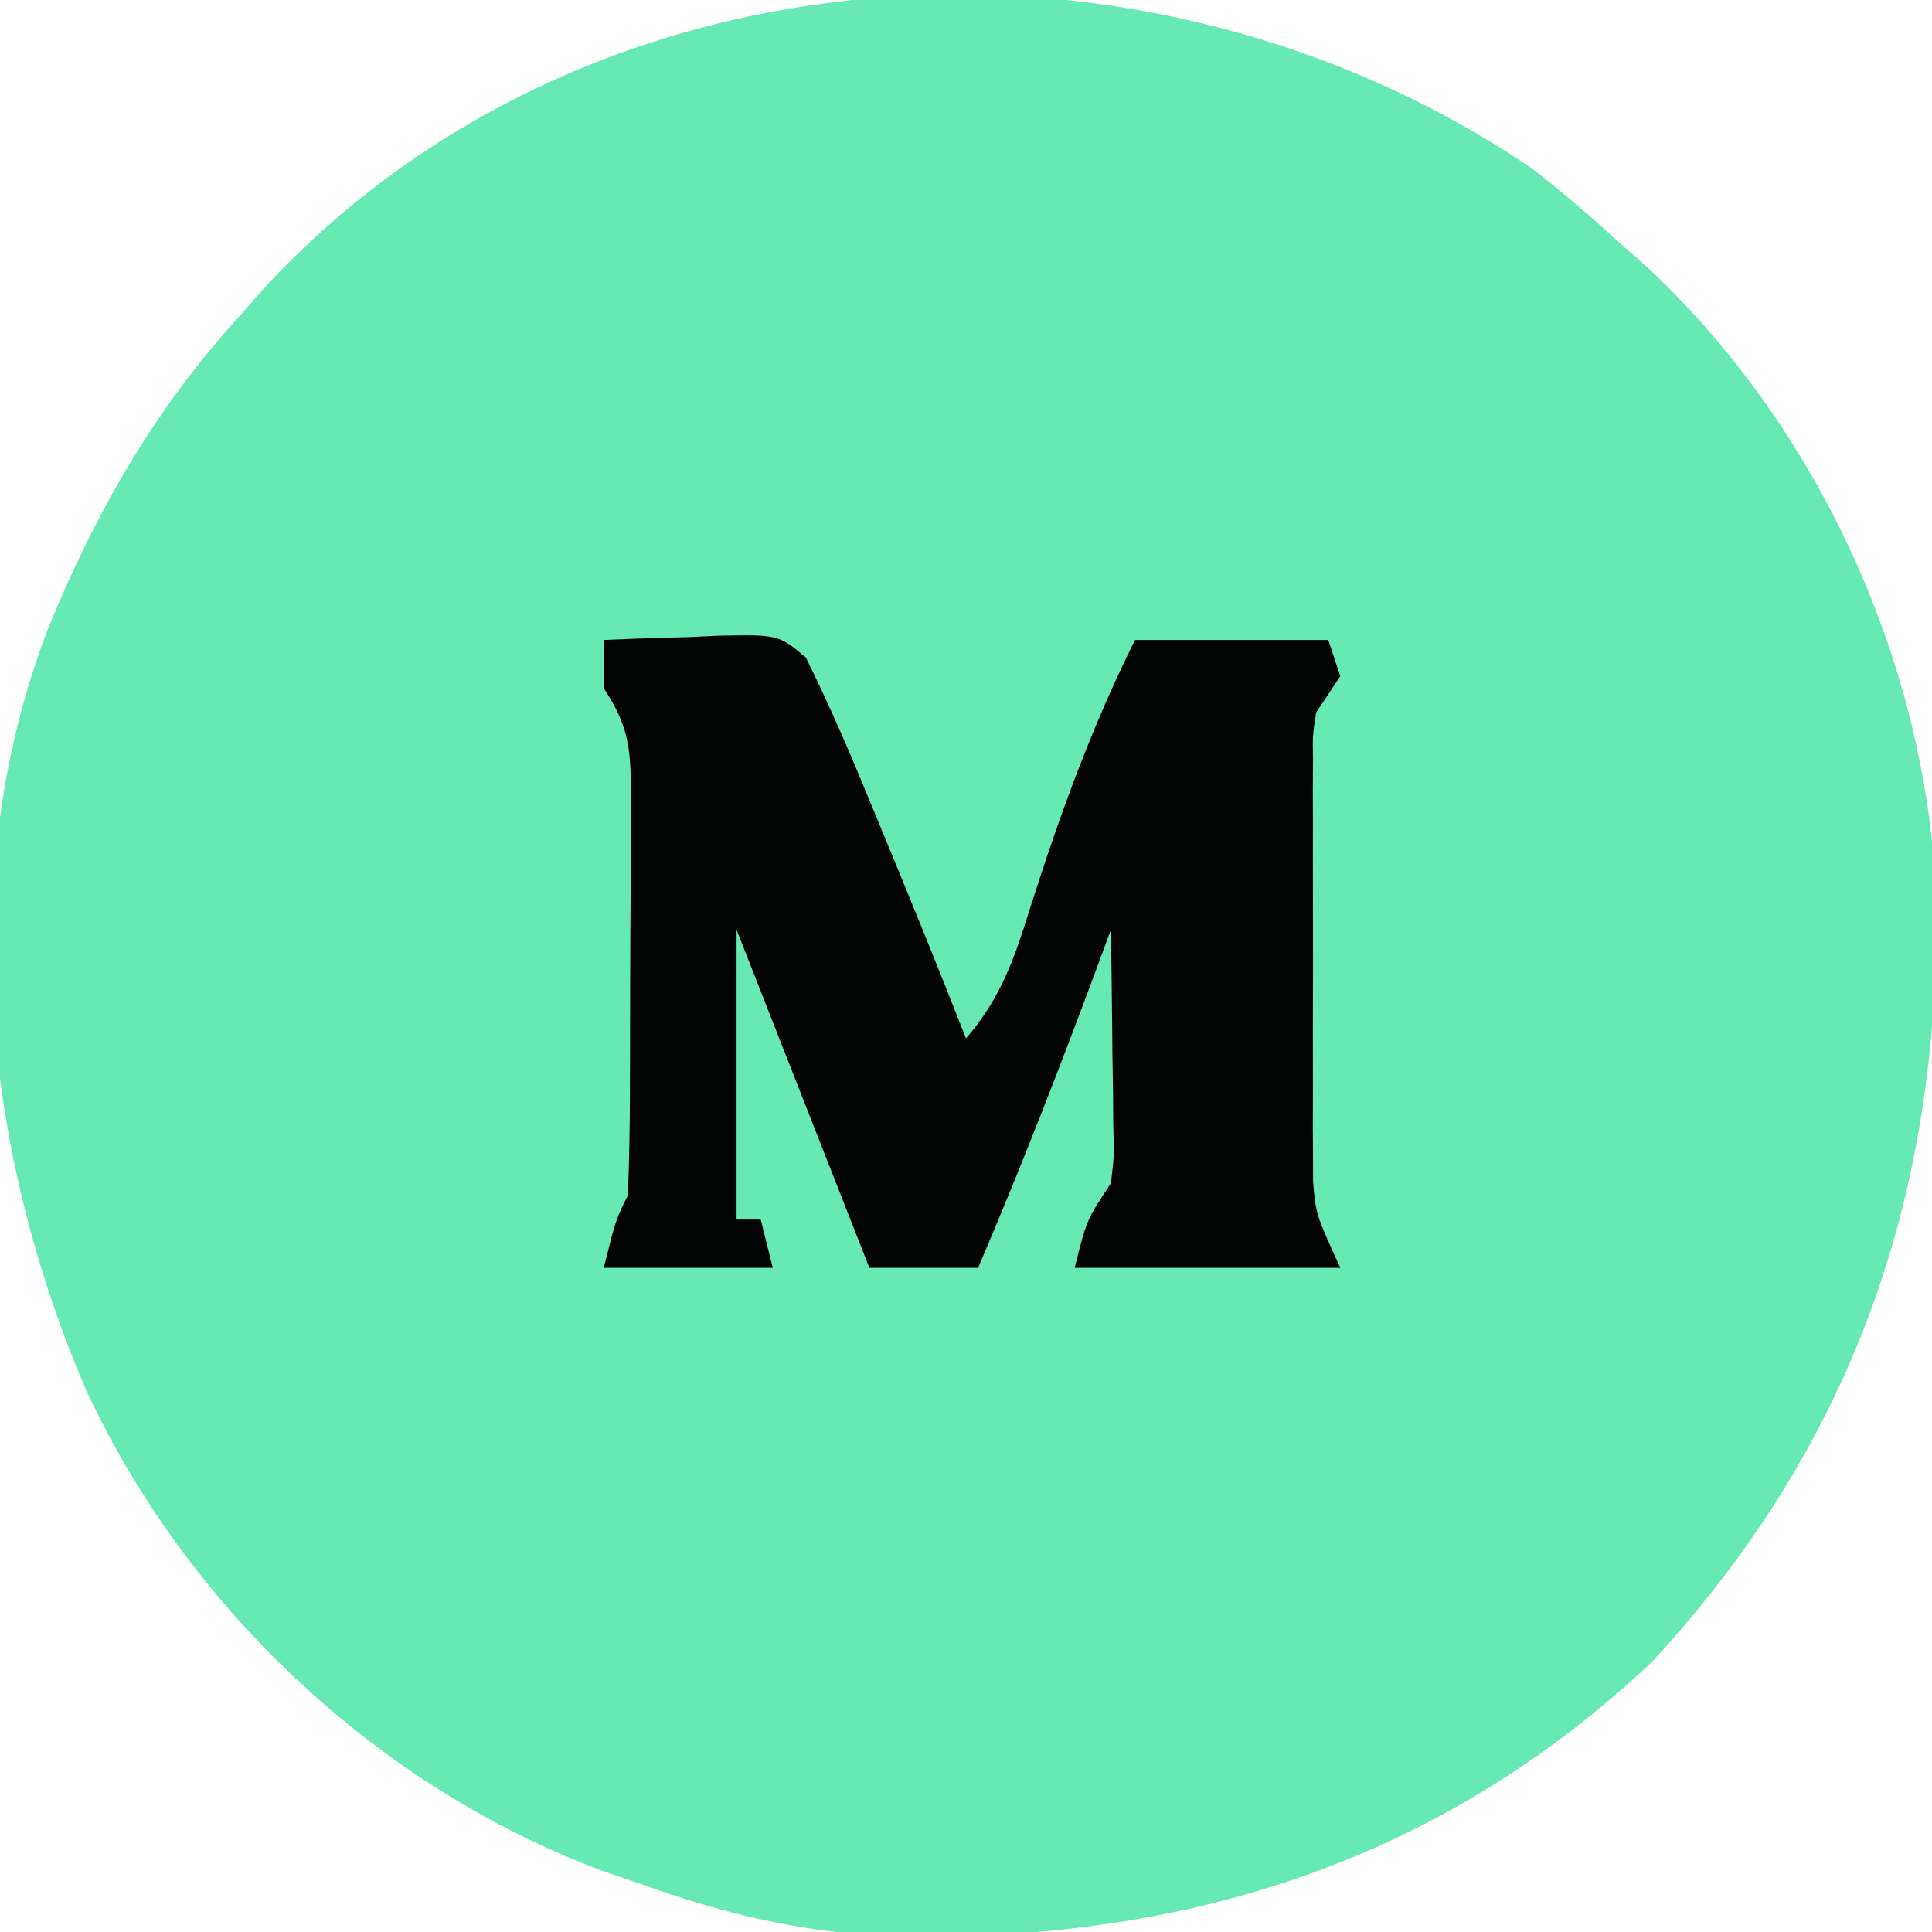
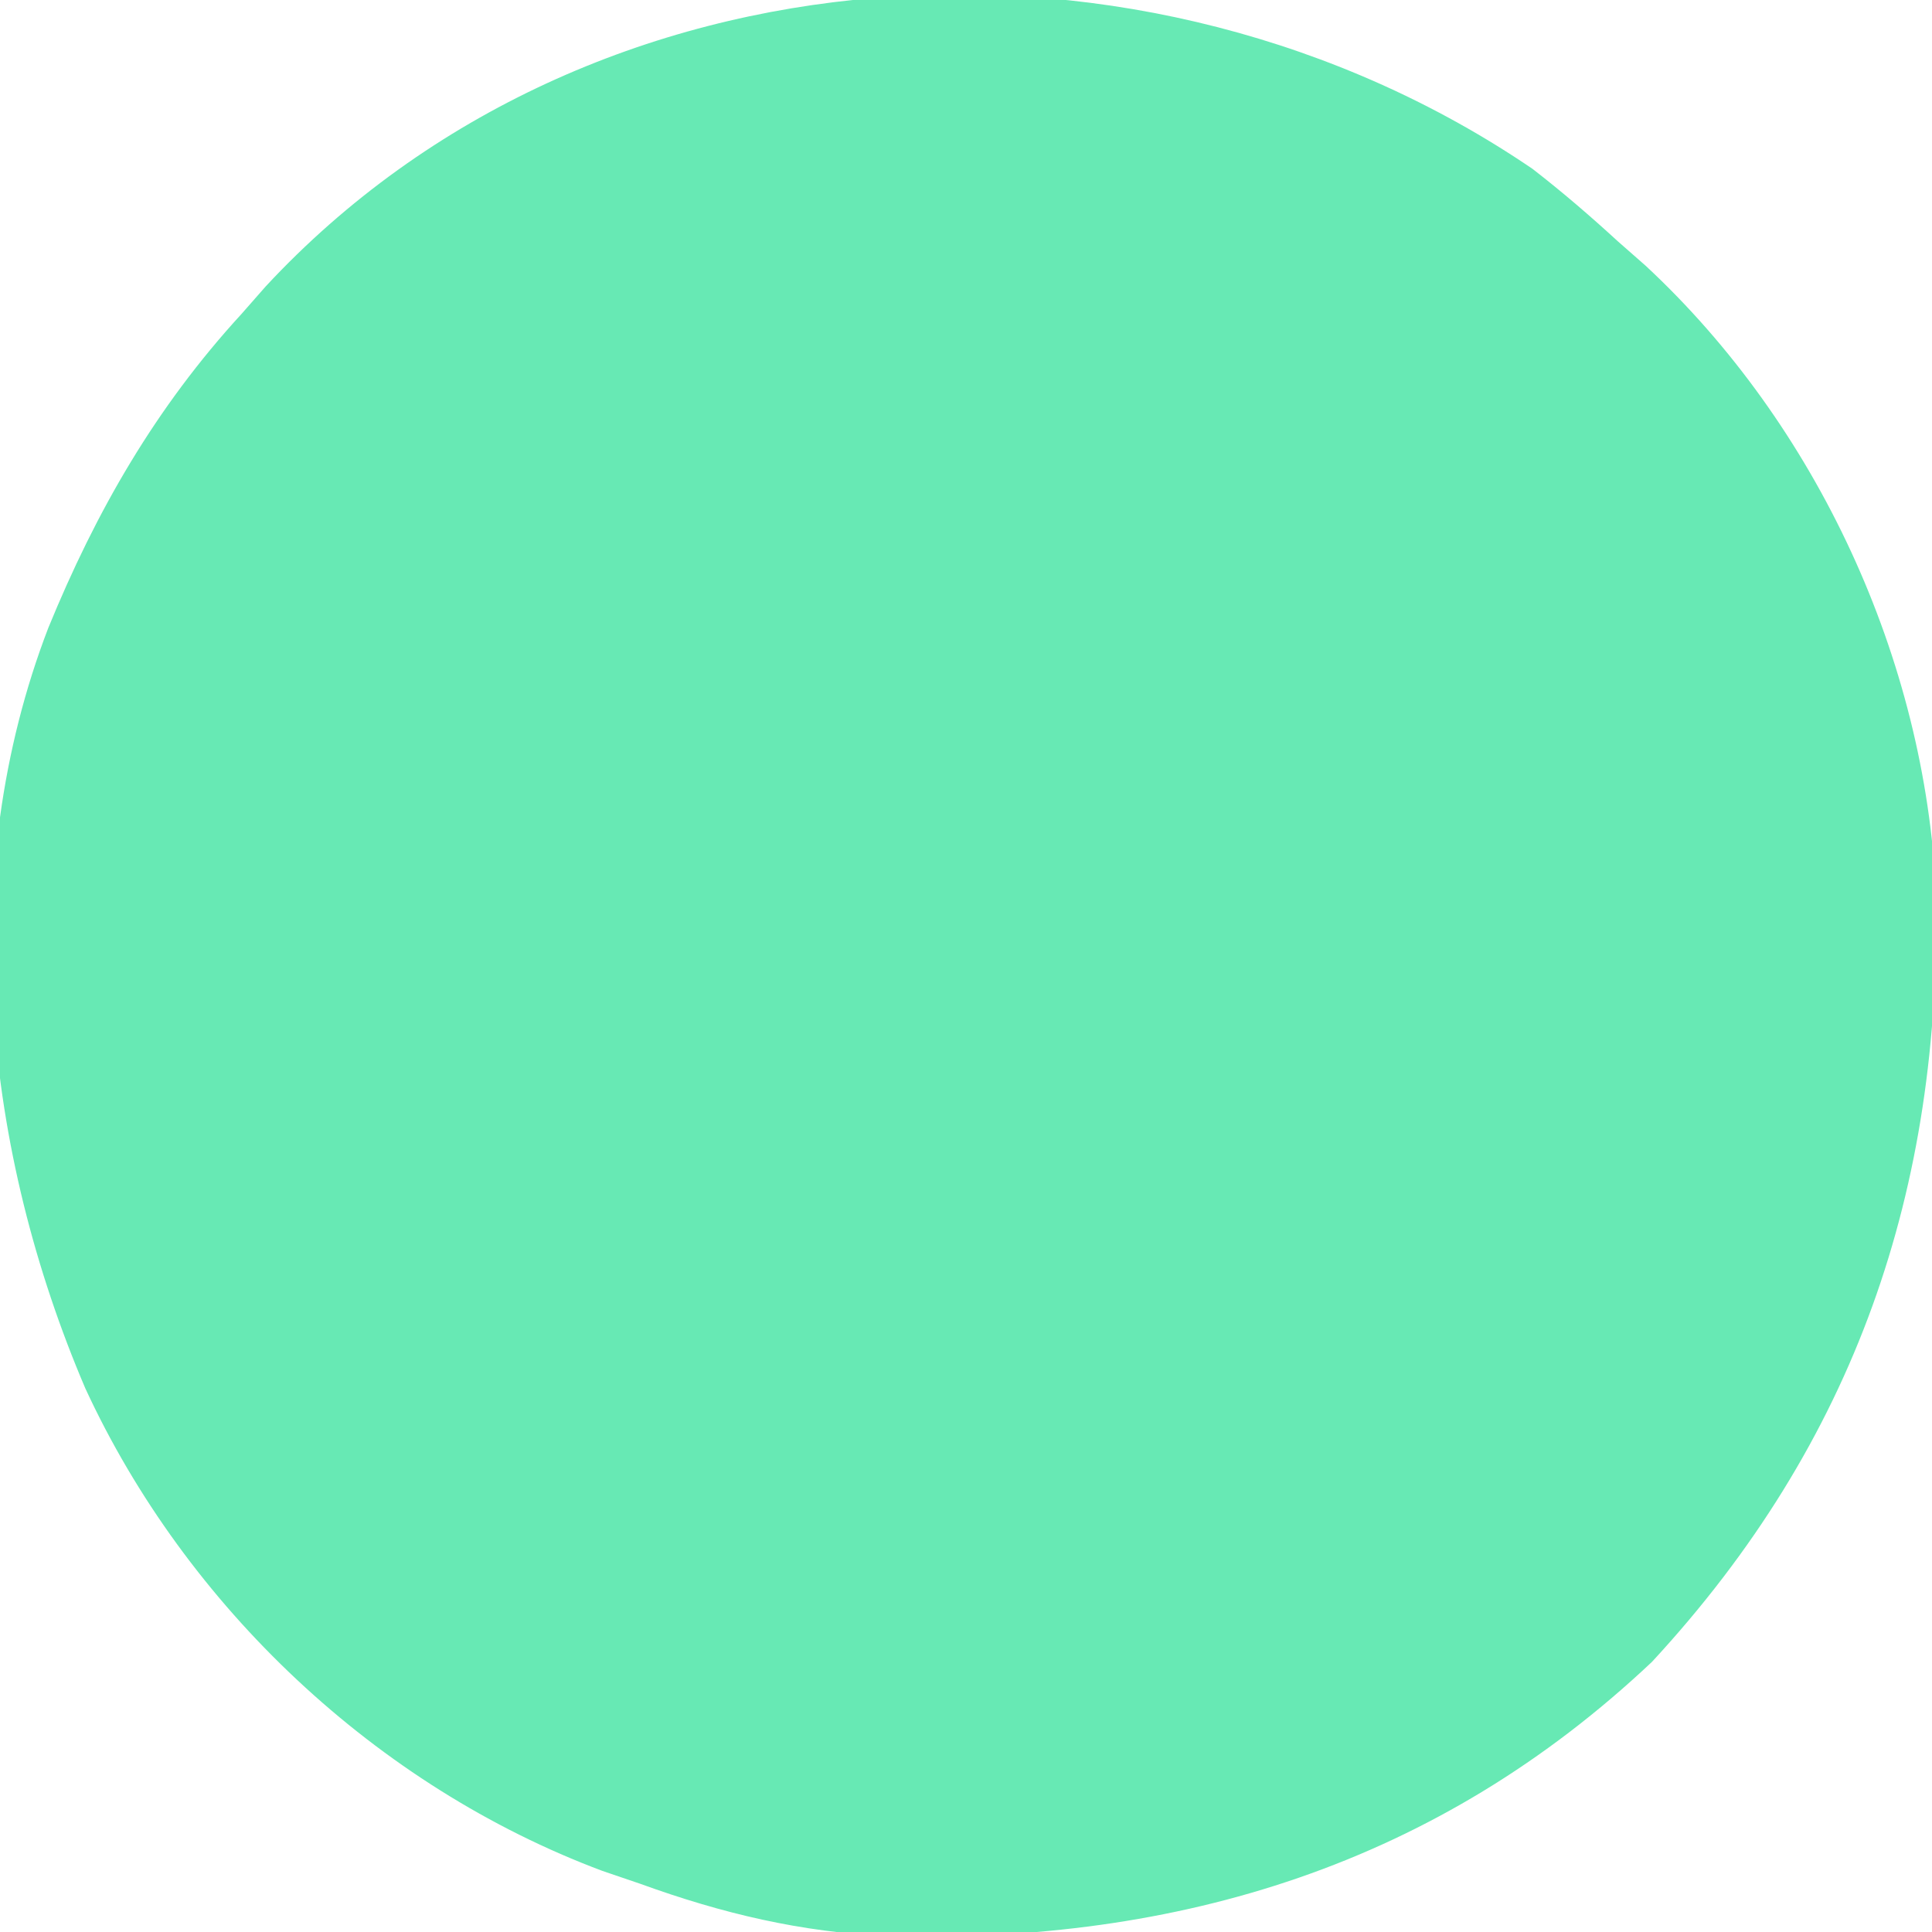
<svg xmlns="http://www.w3.org/2000/svg" version="1.1" width="160" height="160">
  <path d="M0 0 C2.47 1.913 4.788 3.908 7.09 6.02 C7.845 6.683 8.601 7.347 9.379 8.031 C23.567 21.219 32.517 40.618 33.426 59.992 C33.865 84.507 26.775 105.4 9.902 123.645 C-7.898 140.44 -29.24 146.962 -53.332 146.371 C-60.597 146.03 -67.056 144.503 -73.91 142.02 C-74.94 141.669 -75.97 141.318 -77.031 140.957 C-95.71 133.962 -111.492 119.084 -119.845 100.996 C-128.229 81.366 -130.713 58.298 -122.91 38.02 C-118.944 28.332 -114.018 19.766 -106.91 12.02 C-106.246 11.264 -105.582 10.509 -104.898 9.73 C-77.955 -19.255 -31.963 -21.752 0 0 Z " fill="#67E9B4" transform="translate(126.91,13.98)" />
-   <path d="M0 0 C2.439 -0.108 4.873 -0.187 7.312 -0.25 C8.003 -0.284 8.693 -0.317 9.404 -0.352 C14.461 -0.449 14.461 -0.449 16.734 1.445 C18.632 5.276 20.32 9.168 21.938 13.125 C22.289 13.974 22.641 14.822 23.004 15.697 C25.382 21.445 27.736 27.205 30 33 C32.928 29.615 34.056 26.248 35.375 22 C37.769 14.48 40.465 7.071 44 0 C49.28 0 54.56 0 60 0 C60.495 1.485 60.495 1.485 61 3 C60.34 3.99 59.68 4.98 59 6 C58.699 7.921 58.699 7.921 58.741 10.025 C58.735 10.829 58.729 11.634 58.722 12.463 C58.726 13.328 58.73 14.194 58.734 15.086 C58.732 15.98 58.731 16.874 58.729 17.795 C58.727 19.686 58.731 21.577 58.739 23.469 C58.75 26.357 58.739 29.245 58.727 32.133 C58.728 33.971 58.73 35.81 58.734 37.648 C58.73 38.51 58.726 39.372 58.722 40.259 C58.728 41.07 58.735 41.881 58.741 42.716 C58.743 43.425 58.744 44.133 58.746 44.862 C58.973 47.558 58.973 47.558 61 52 C53.74 52 46.48 52 39 52 C40 48 40 48 42 45 C42.275 42.677 42.275 42.677 42.195 40.113 C42.186 38.707 42.186 38.707 42.176 37.271 C42.159 36.295 42.142 35.319 42.125 34.312 C42.116 33.324 42.107 32.336 42.098 31.318 C42.074 28.879 42.041 26.439 42 24 C41.625 25.016 41.25 26.032 40.863 27.078 C37.75 35.466 34.521 43.773 31 52 C28.03 52 25.06 52 22 52 C16.555 38.14 16.555 38.14 11 24 C11 31.92 11 39.84 11 48 C11.66 48 12.32 48 13 48 C13.33 49.32 13.66 50.64 14 52 C9.38 52 4.76 52 0 52 C1 48 1 48 2 46 C2.111 43.118 2.164 40.261 2.168 37.379 C2.171 36.523 2.175 35.668 2.178 34.786 C2.183 32.974 2.185 31.163 2.185 29.351 C2.187 26.577 2.206 23.803 2.225 21.029 C2.228 19.271 2.23 17.512 2.23 15.754 C2.238 14.923 2.245 14.091 2.252 13.235 C2.237 9.308 2.227 7.341 0 4 C0 2.68 0 1.36 0 0 Z " fill="#010403" transform="translate(50,53)" />
</svg>